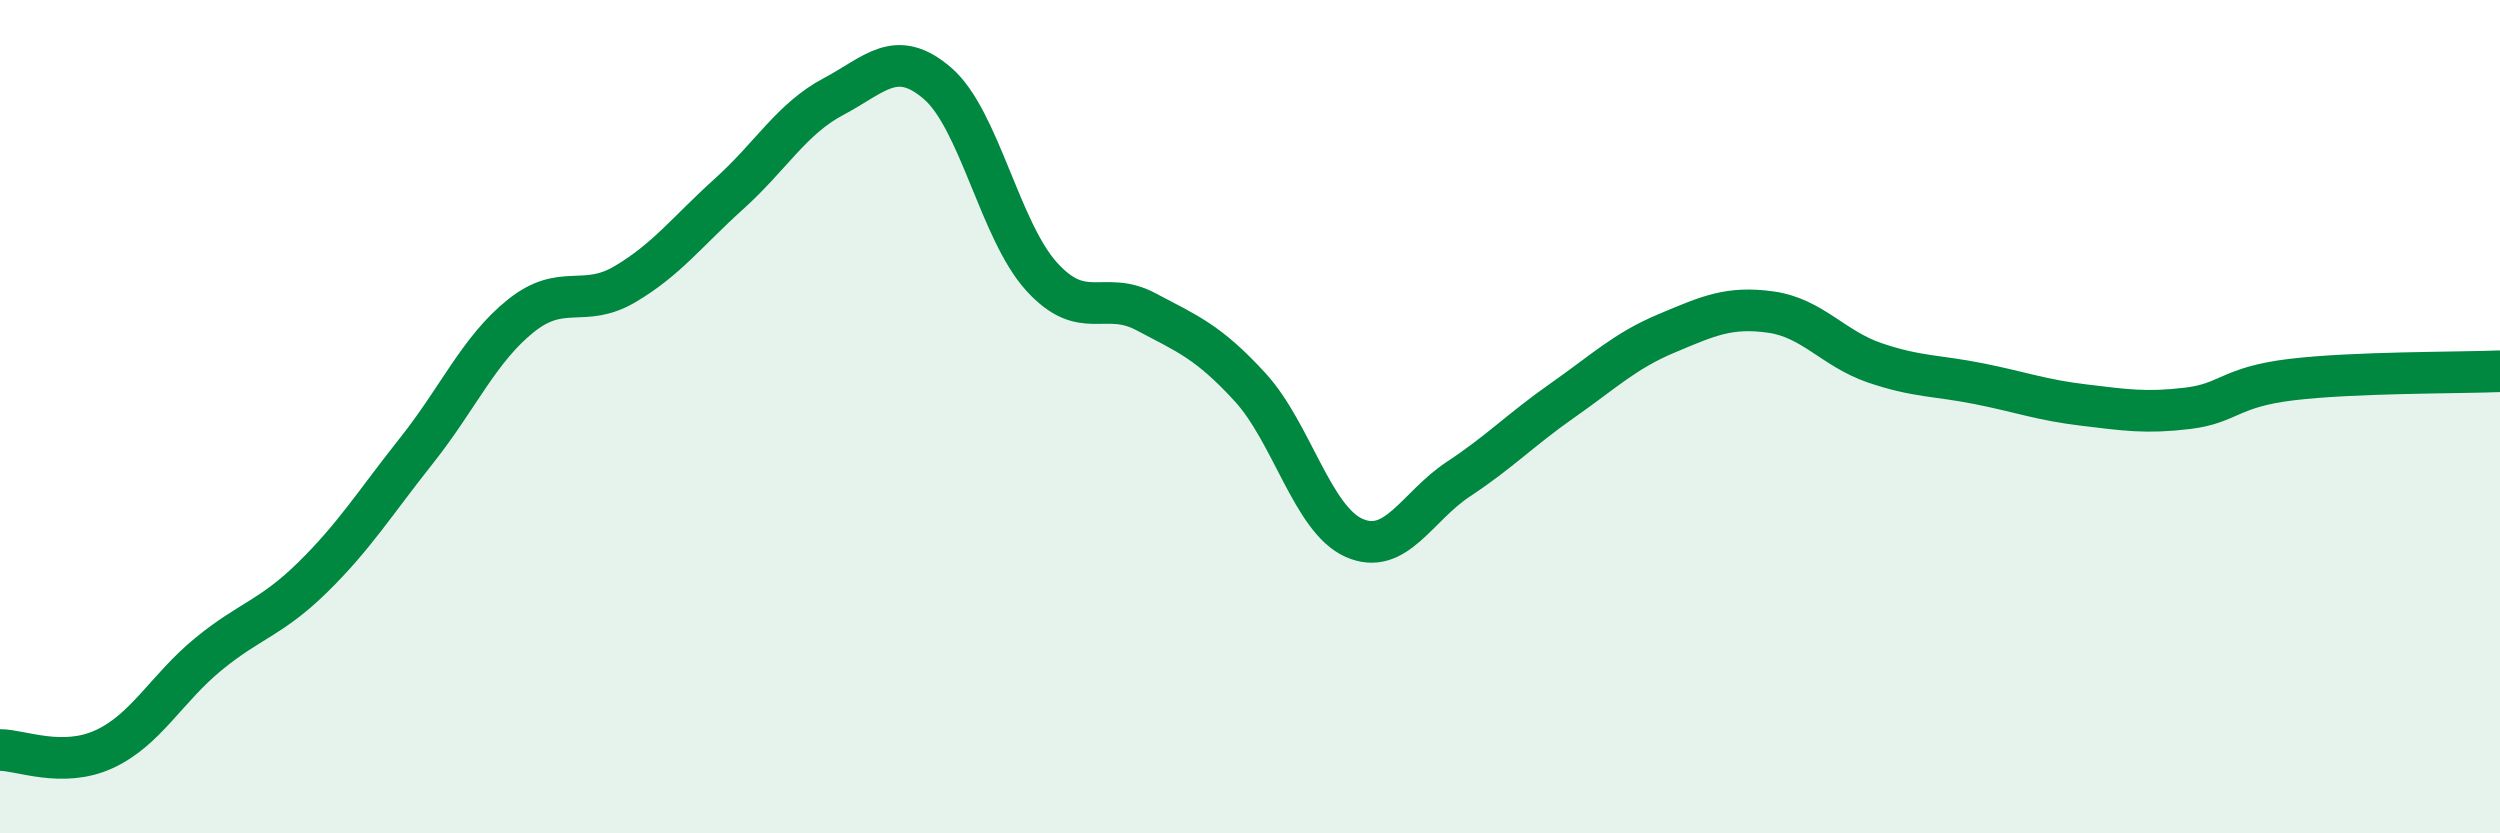
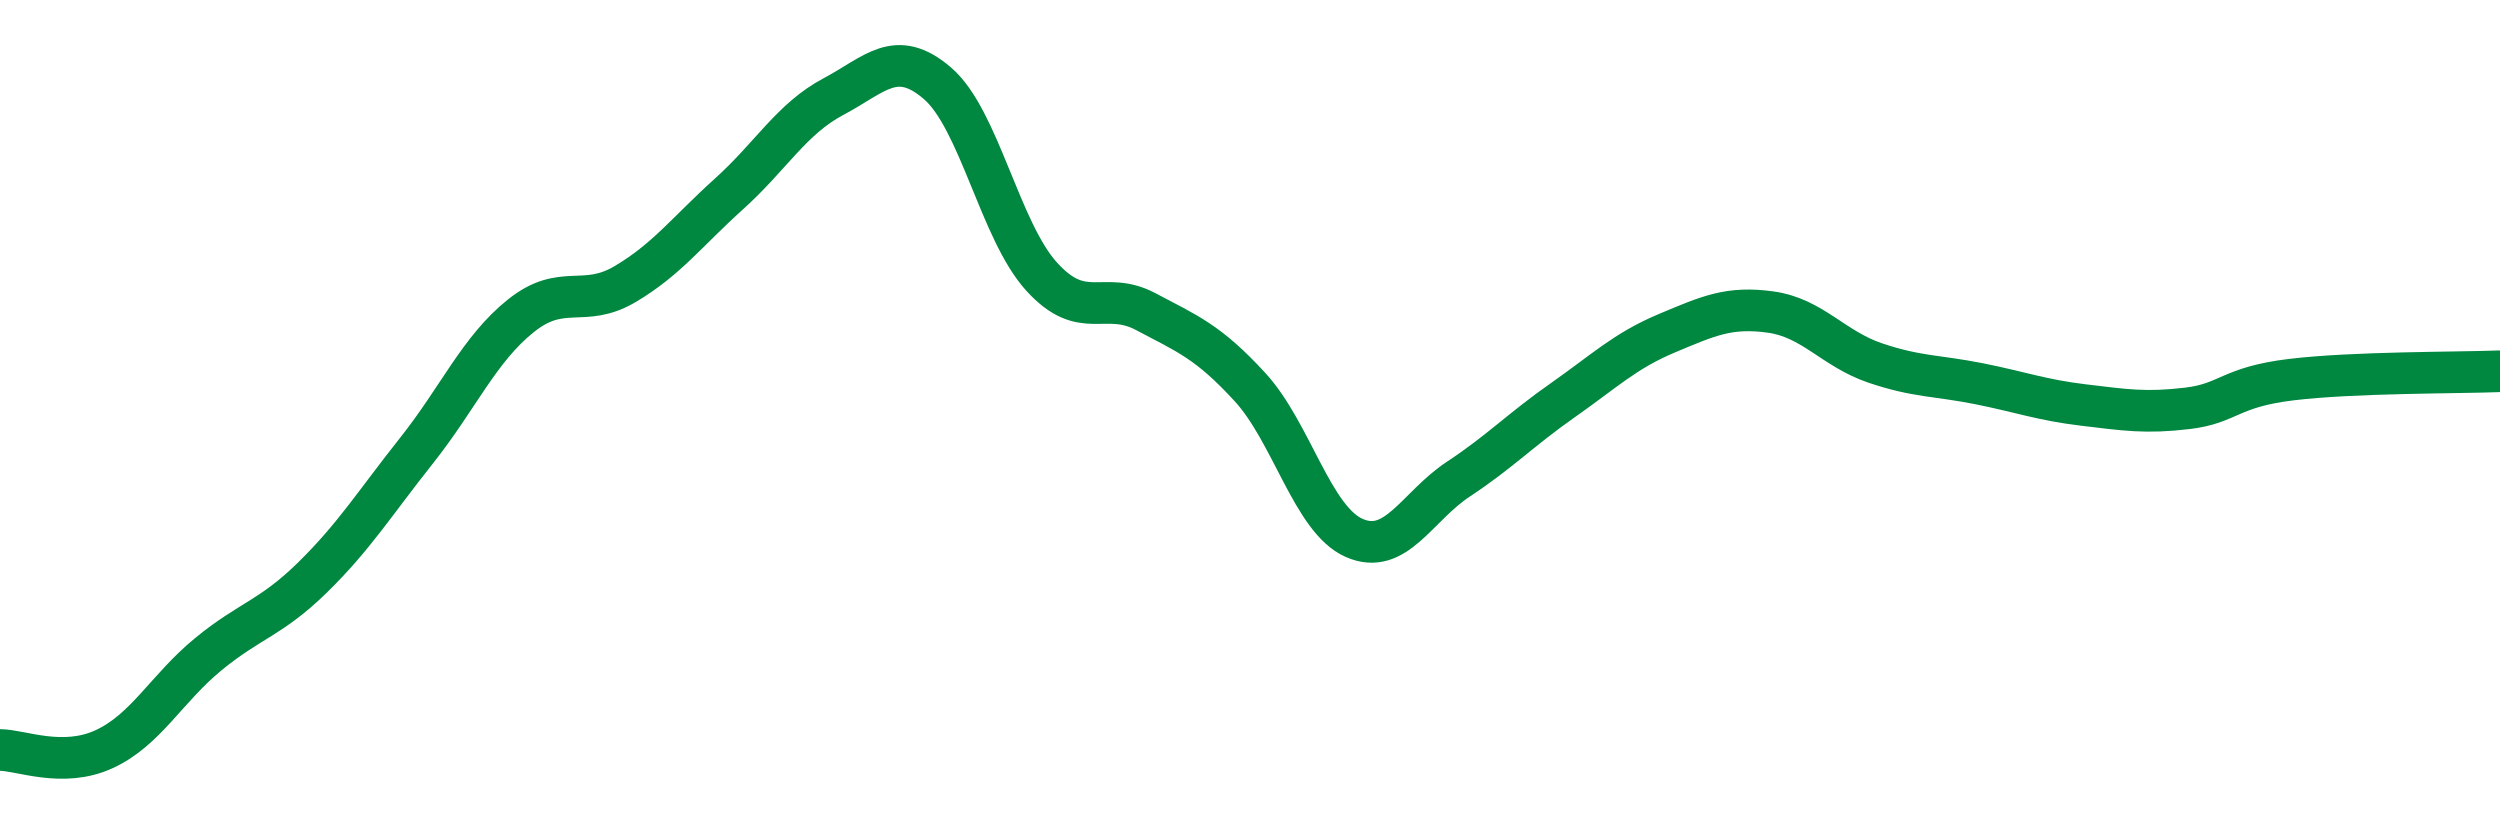
<svg xmlns="http://www.w3.org/2000/svg" width="60" height="20" viewBox="0 0 60 20">
-   <path d="M 0,18 C 0.5,18 1.5,18.44 2.5,17.98 C 3.5,17.52 4,16.52 5,15.7 C 6,14.88 6.5,14.84 7.5,13.86 C 8.5,12.88 9,12.07 10,10.81 C 11,9.55 11.5,8.38 12.5,7.58 C 13.5,6.78 14,7.41 15,6.82 C 16,6.23 16.5,5.55 17.5,4.65 C 18.5,3.75 19,2.85 20,2.32 C 21,1.79 21.5,1.14 22.5,2 C 23.5,2.86 24,5.54 25,6.64 C 26,7.74 26.5,6.95 27.5,7.48 C 28.5,8.01 29,8.2 30,9.29 C 31,10.38 31.5,12.47 32.5,12.91 C 33.5,13.35 34,12.16 35,11.5 C 36,10.84 36.5,10.31 37.5,9.61 C 38.5,8.91 39,8.42 40,8 C 41,7.58 41.5,7.35 42.5,7.49 C 43.5,7.63 44,8.37 45,8.71 C 46,9.05 46.5,9.01 47.5,9.21 C 48.5,9.41 49,9.6 50,9.72 C 51,9.84 51.5,9.92 52.5,9.8 C 53.5,9.68 53.5,9.29 55,9.11 C 56.5,8.93 59,8.95 60,8.91L60 20L0 20Z" fill="#008740" opacity="0.1" stroke-linecap="round" stroke-linejoin="round" />
  <path d="M 0,18 C 0.5,18 1.5,18.44 2.5,17.98 C 3.5,17.52 4,16.52 5,15.7 C 6,14.88 6.5,14.84 7.5,13.86 C 8.5,12.88 9,12.07 10,10.81 C 11,9.55 11.5,8.38 12.5,7.58 C 13.5,6.78 14,7.41 15,6.82 C 16,6.23 16.5,5.55 17.5,4.65 C 18.5,3.75 19,2.85 20,2.32 C 21,1.79 21.5,1.14 22.5,2 C 23.5,2.86 24,5.54 25,6.64 C 26,7.74 26.5,6.95 27.5,7.48 C 28.5,8.01 29,8.2 30,9.29 C 31,10.38 31.5,12.47 32.5,12.91 C 33.5,13.35 34,12.16 35,11.5 C 36,10.84 36.5,10.31 37.5,9.61 C 38.5,8.91 39,8.42 40,8 C 41,7.58 41.5,7.35 42.5,7.49 C 43.5,7.63 44,8.37 45,8.71 C 46,9.05 46.5,9.01 47.5,9.21 C 48.5,9.41 49,9.6 50,9.72 C 51,9.84 51.5,9.92 52.5,9.8 C 53.5,9.68 53.5,9.29 55,9.11 C 56.5,8.93 59,8.95 60,8.91" stroke="#008740" stroke-width="1" fill="none" stroke-linecap="round" stroke-linejoin="round" />
</svg>